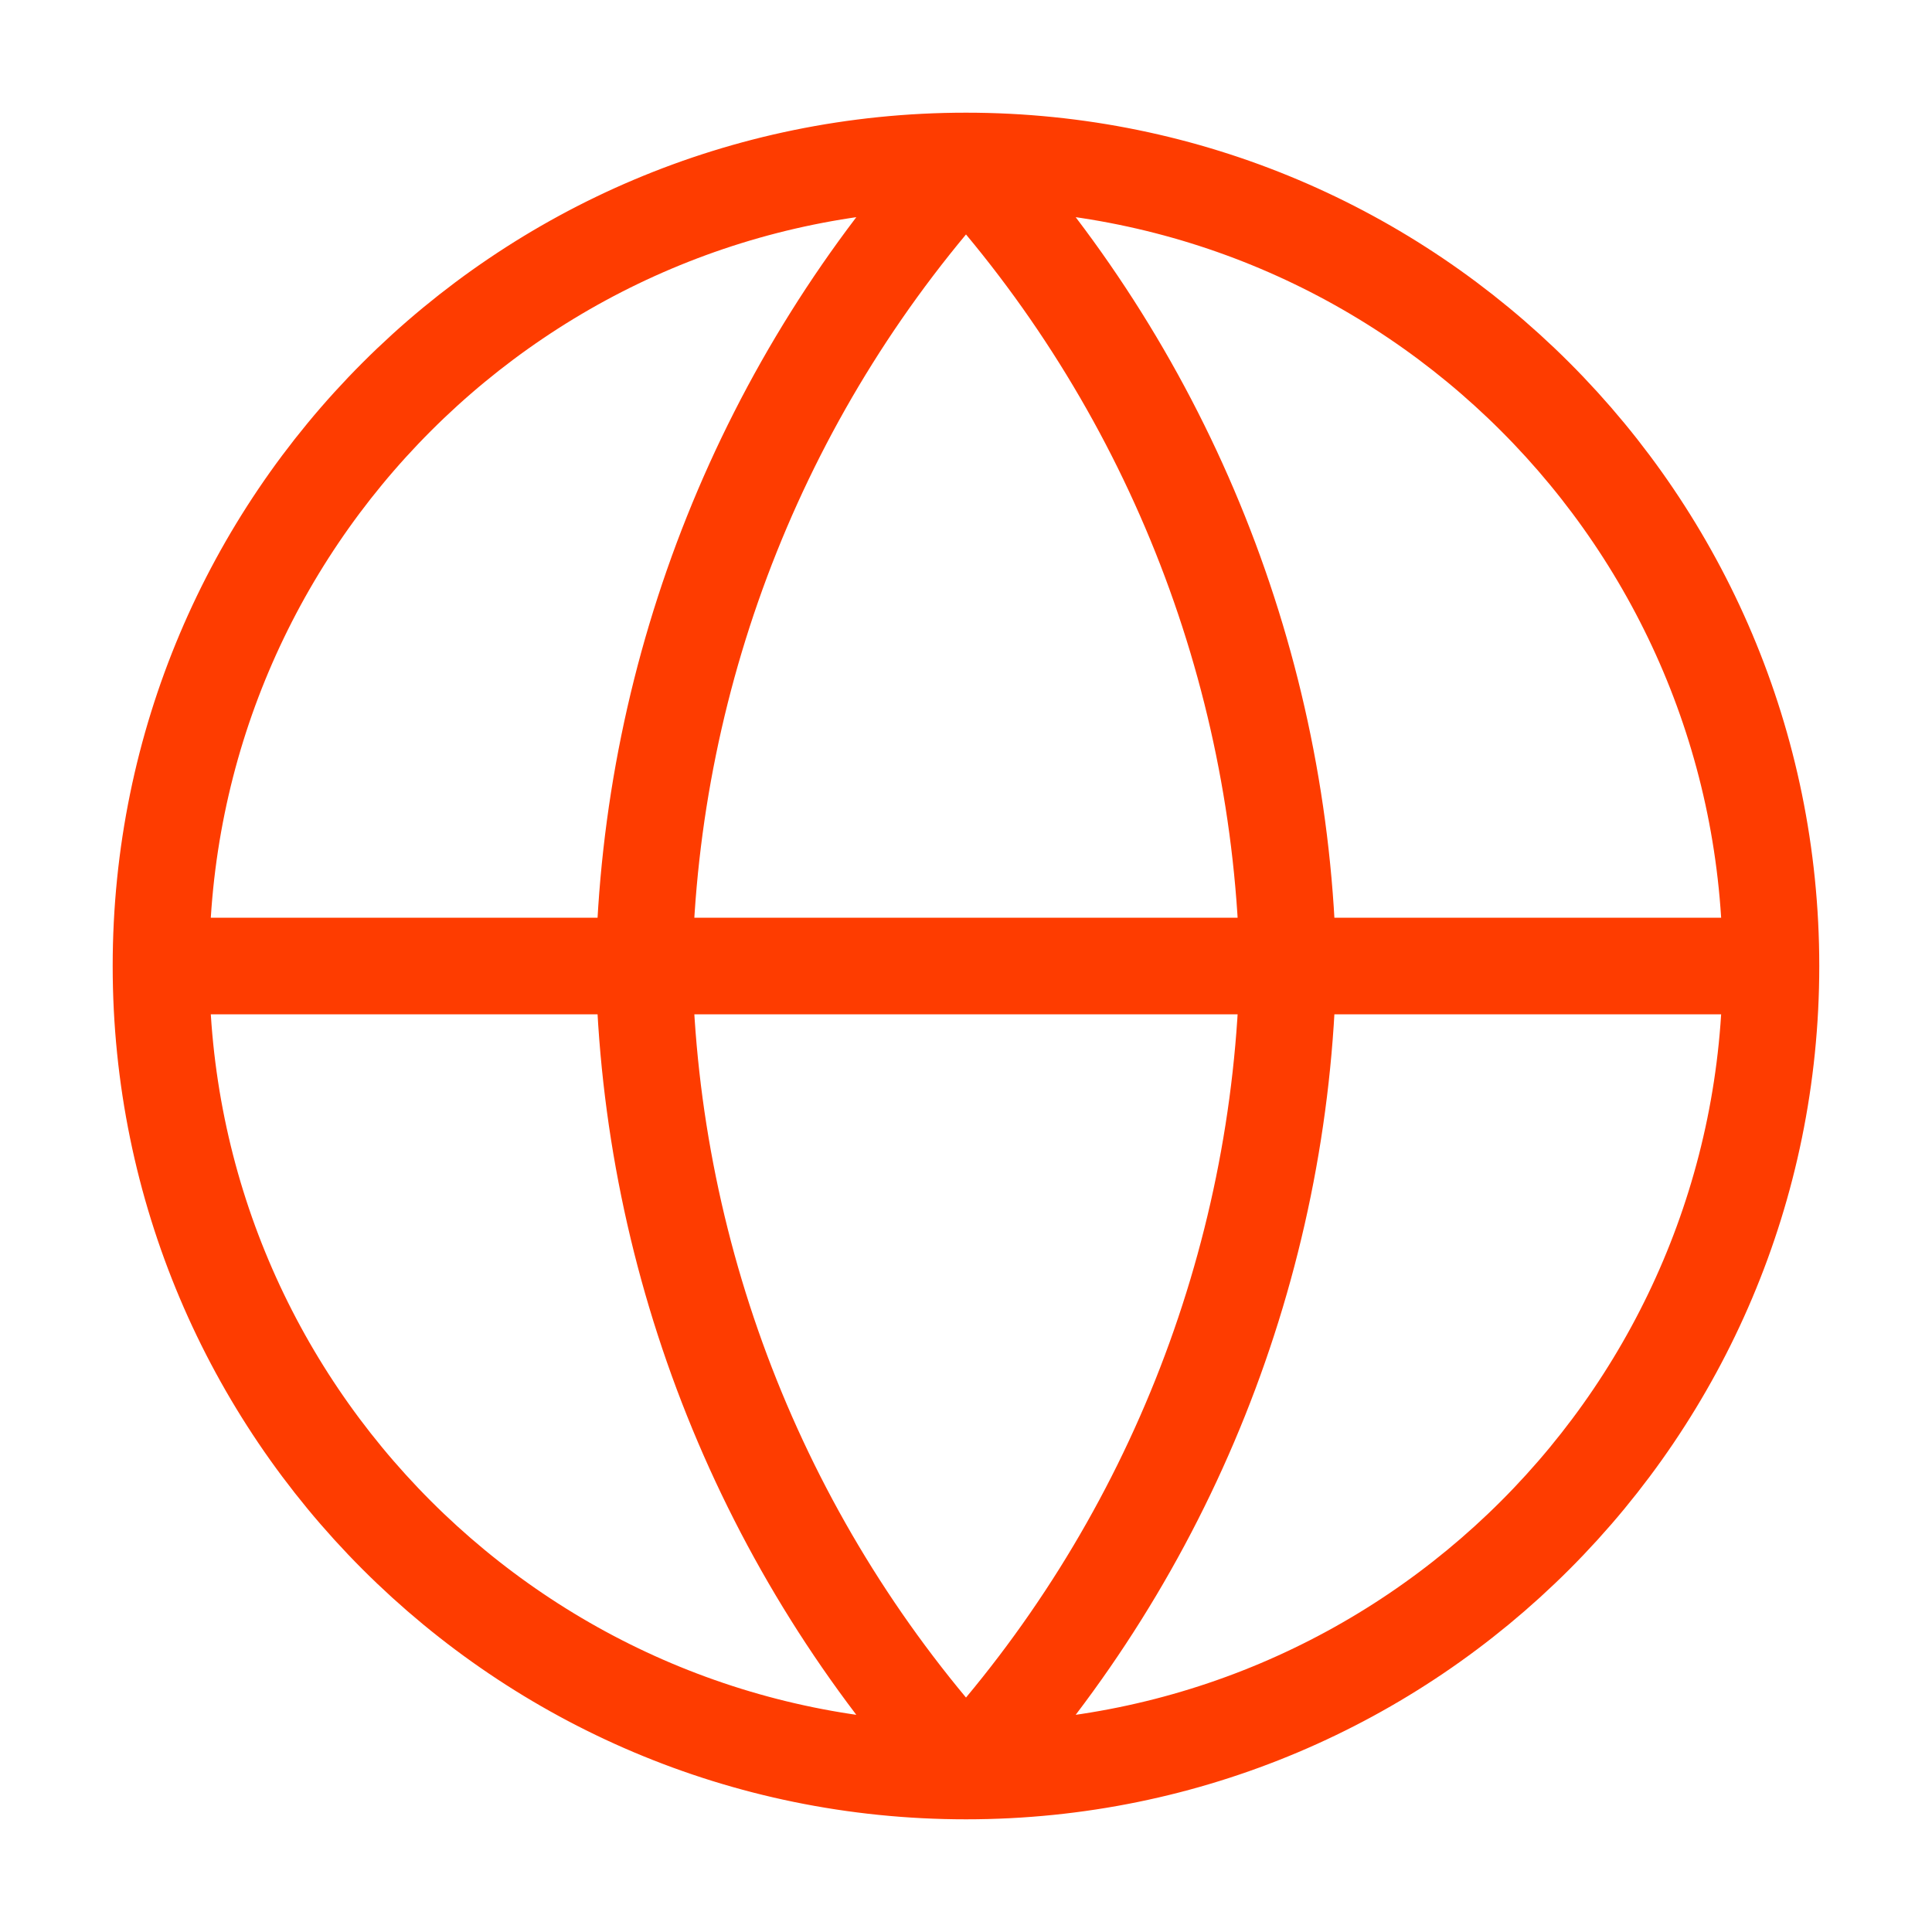
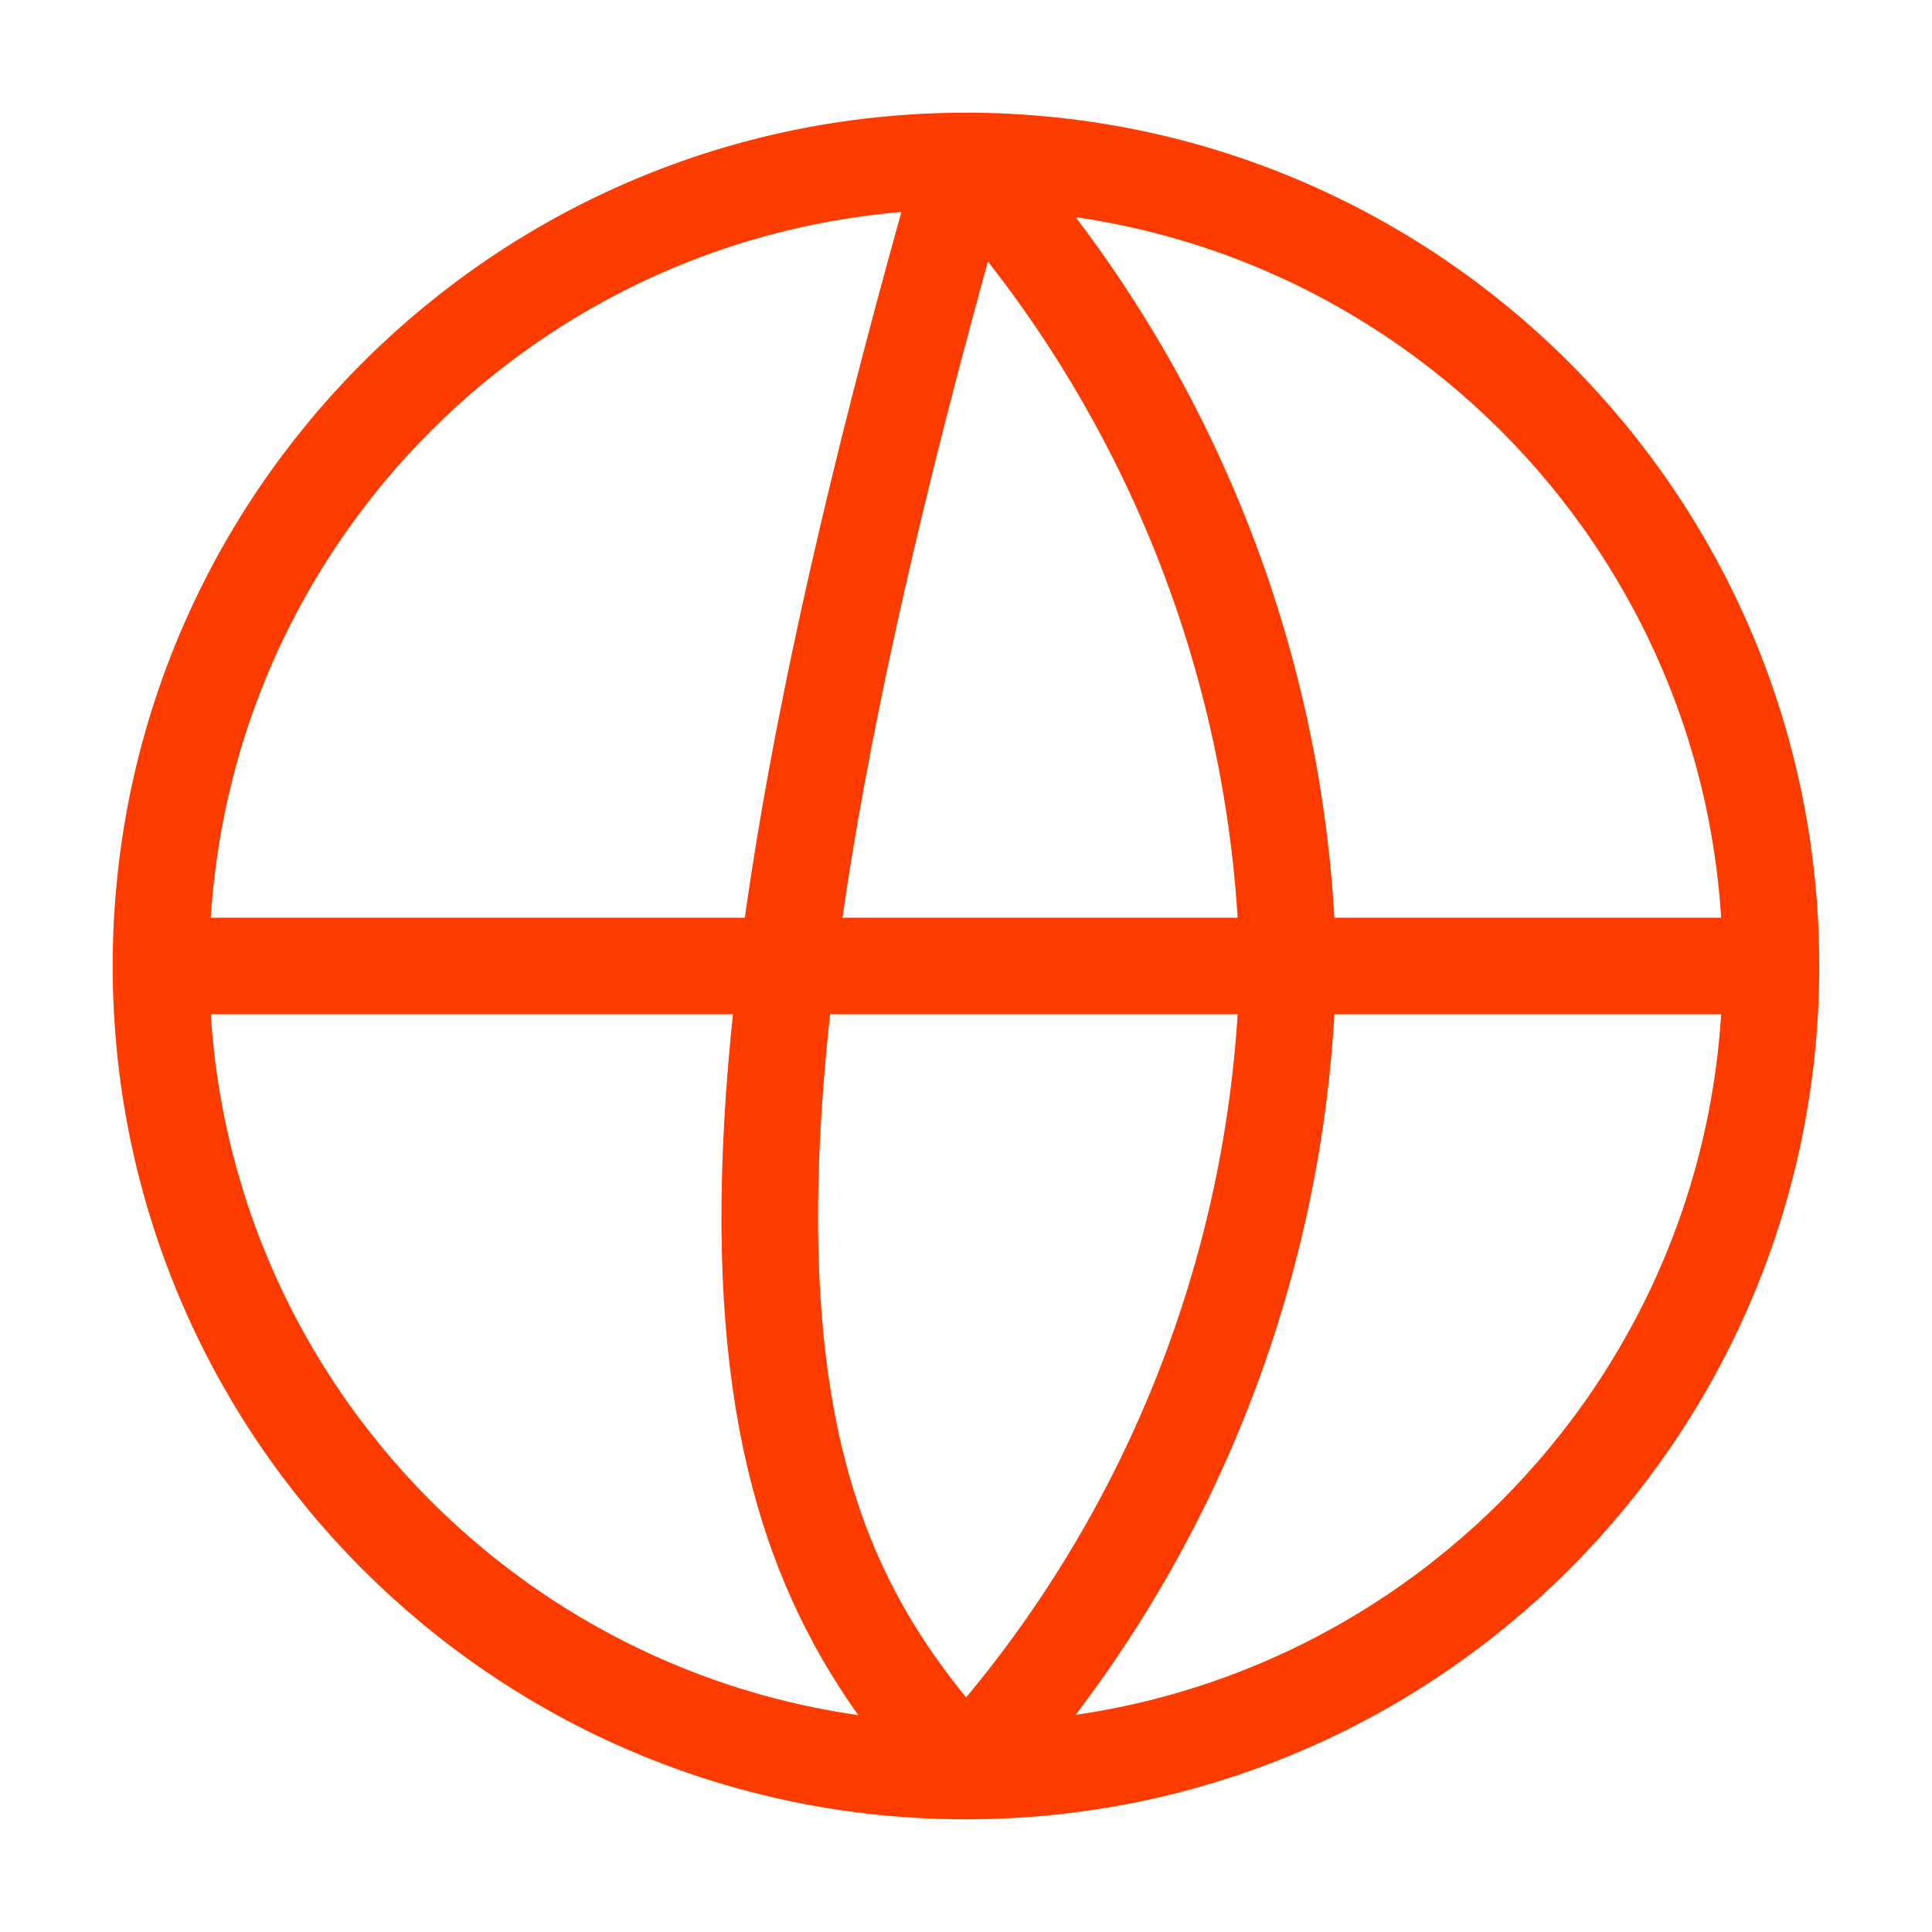
<svg xmlns="http://www.w3.org/2000/svg" width="40" height="40" viewBox="0 0 40 40" fill="none">
-   <path d="M3.333 20H36.666M3.333 20C3.333 29.205 10.795 36.667 20 36.667M3.333 20C3.333 10.795 10.795 3.333 20 3.333M36.666 20C36.666 29.205 29.204 36.667 20 36.667M36.666 20C36.666 10.795 29.204 3.333 20 3.333M20 3.333C24.169 7.897 26.538 13.82 26.666 20C26.538 26.18 24.169 32.103 20 36.667M20 3.333C15.831 7.897 13.462 13.82 13.333 20C13.462 26.18 15.831 32.103 20 36.667" stroke="#FE3C00" stroke-width="2" stroke-linecap="round" stroke-linejoin="round" />
+   <path d="M3.333 20H36.666M3.333 20C3.333 29.205 10.795 36.667 20 36.667M3.333 20C3.333 10.795 10.795 3.333 20 3.333M36.666 20C36.666 29.205 29.204 36.667 20 36.667M36.666 20C36.666 10.795 29.204 3.333 20 3.333M20 3.333C24.169 7.897 26.538 13.82 26.666 20C26.538 26.18 24.169 32.103 20 36.667M20 3.333C13.462 26.18 15.831 32.103 20 36.667" stroke="#FE3C00" stroke-width="2" stroke-linecap="round" stroke-linejoin="round" />
</svg>